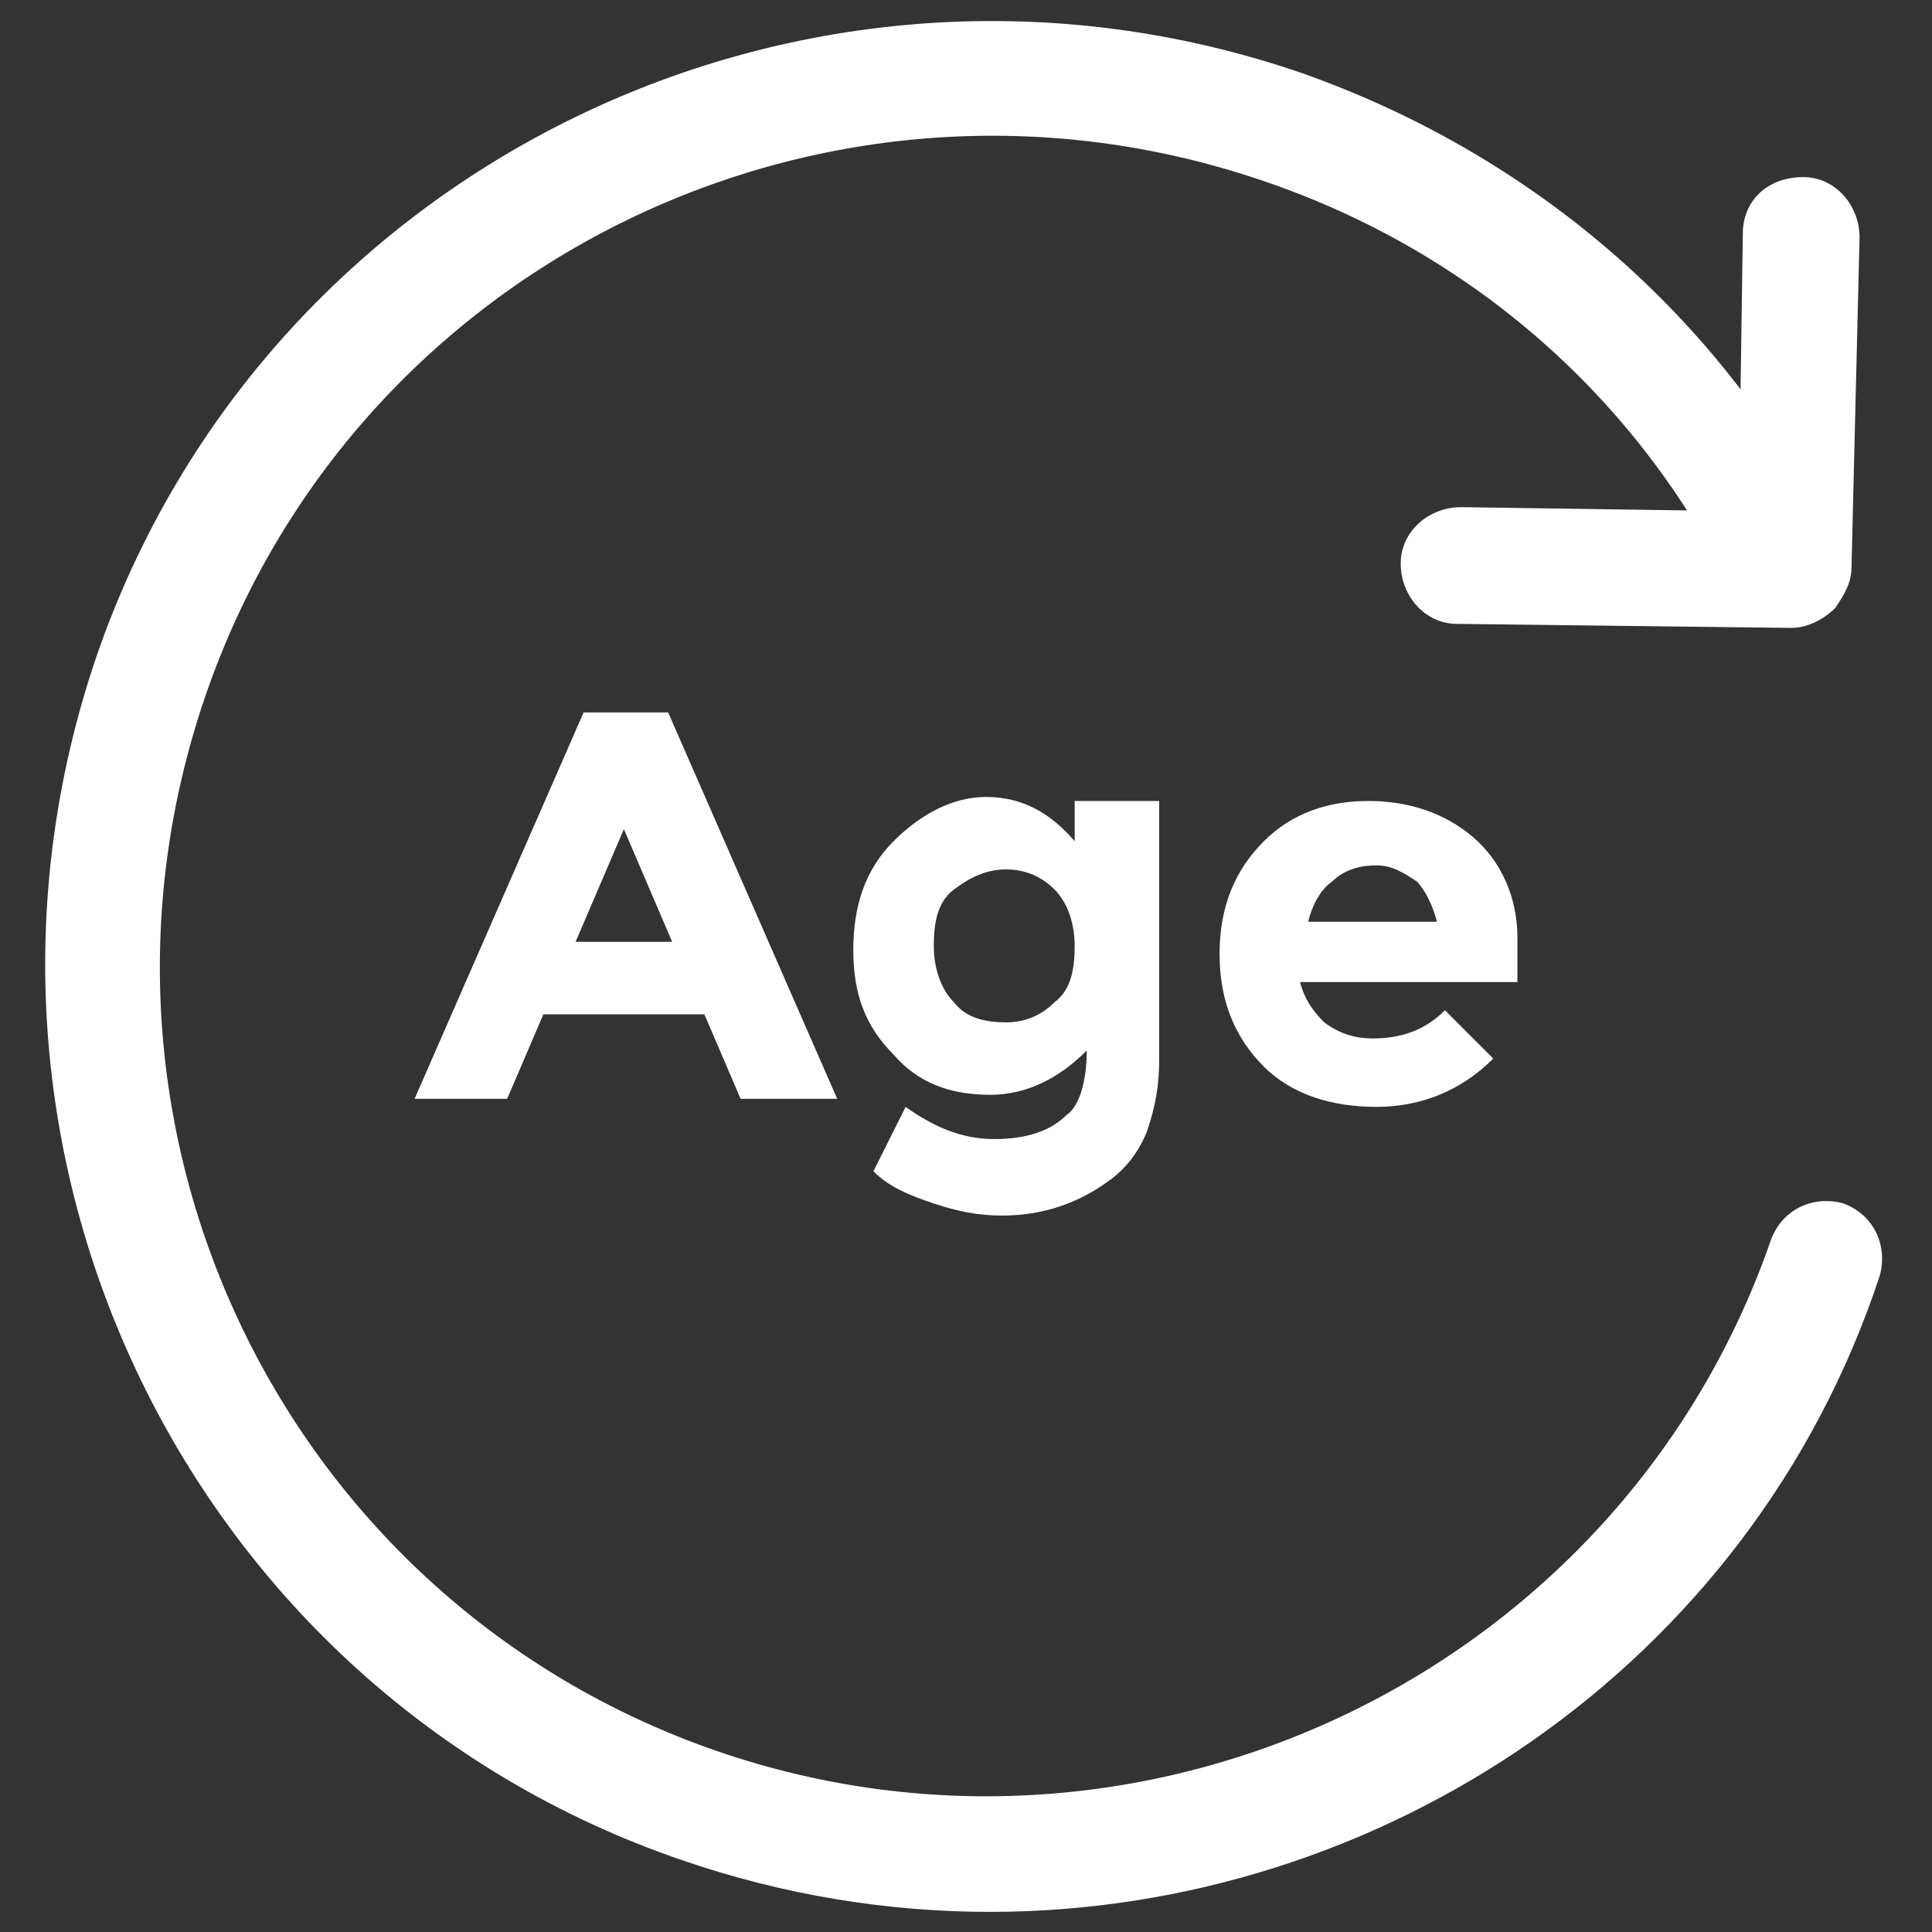
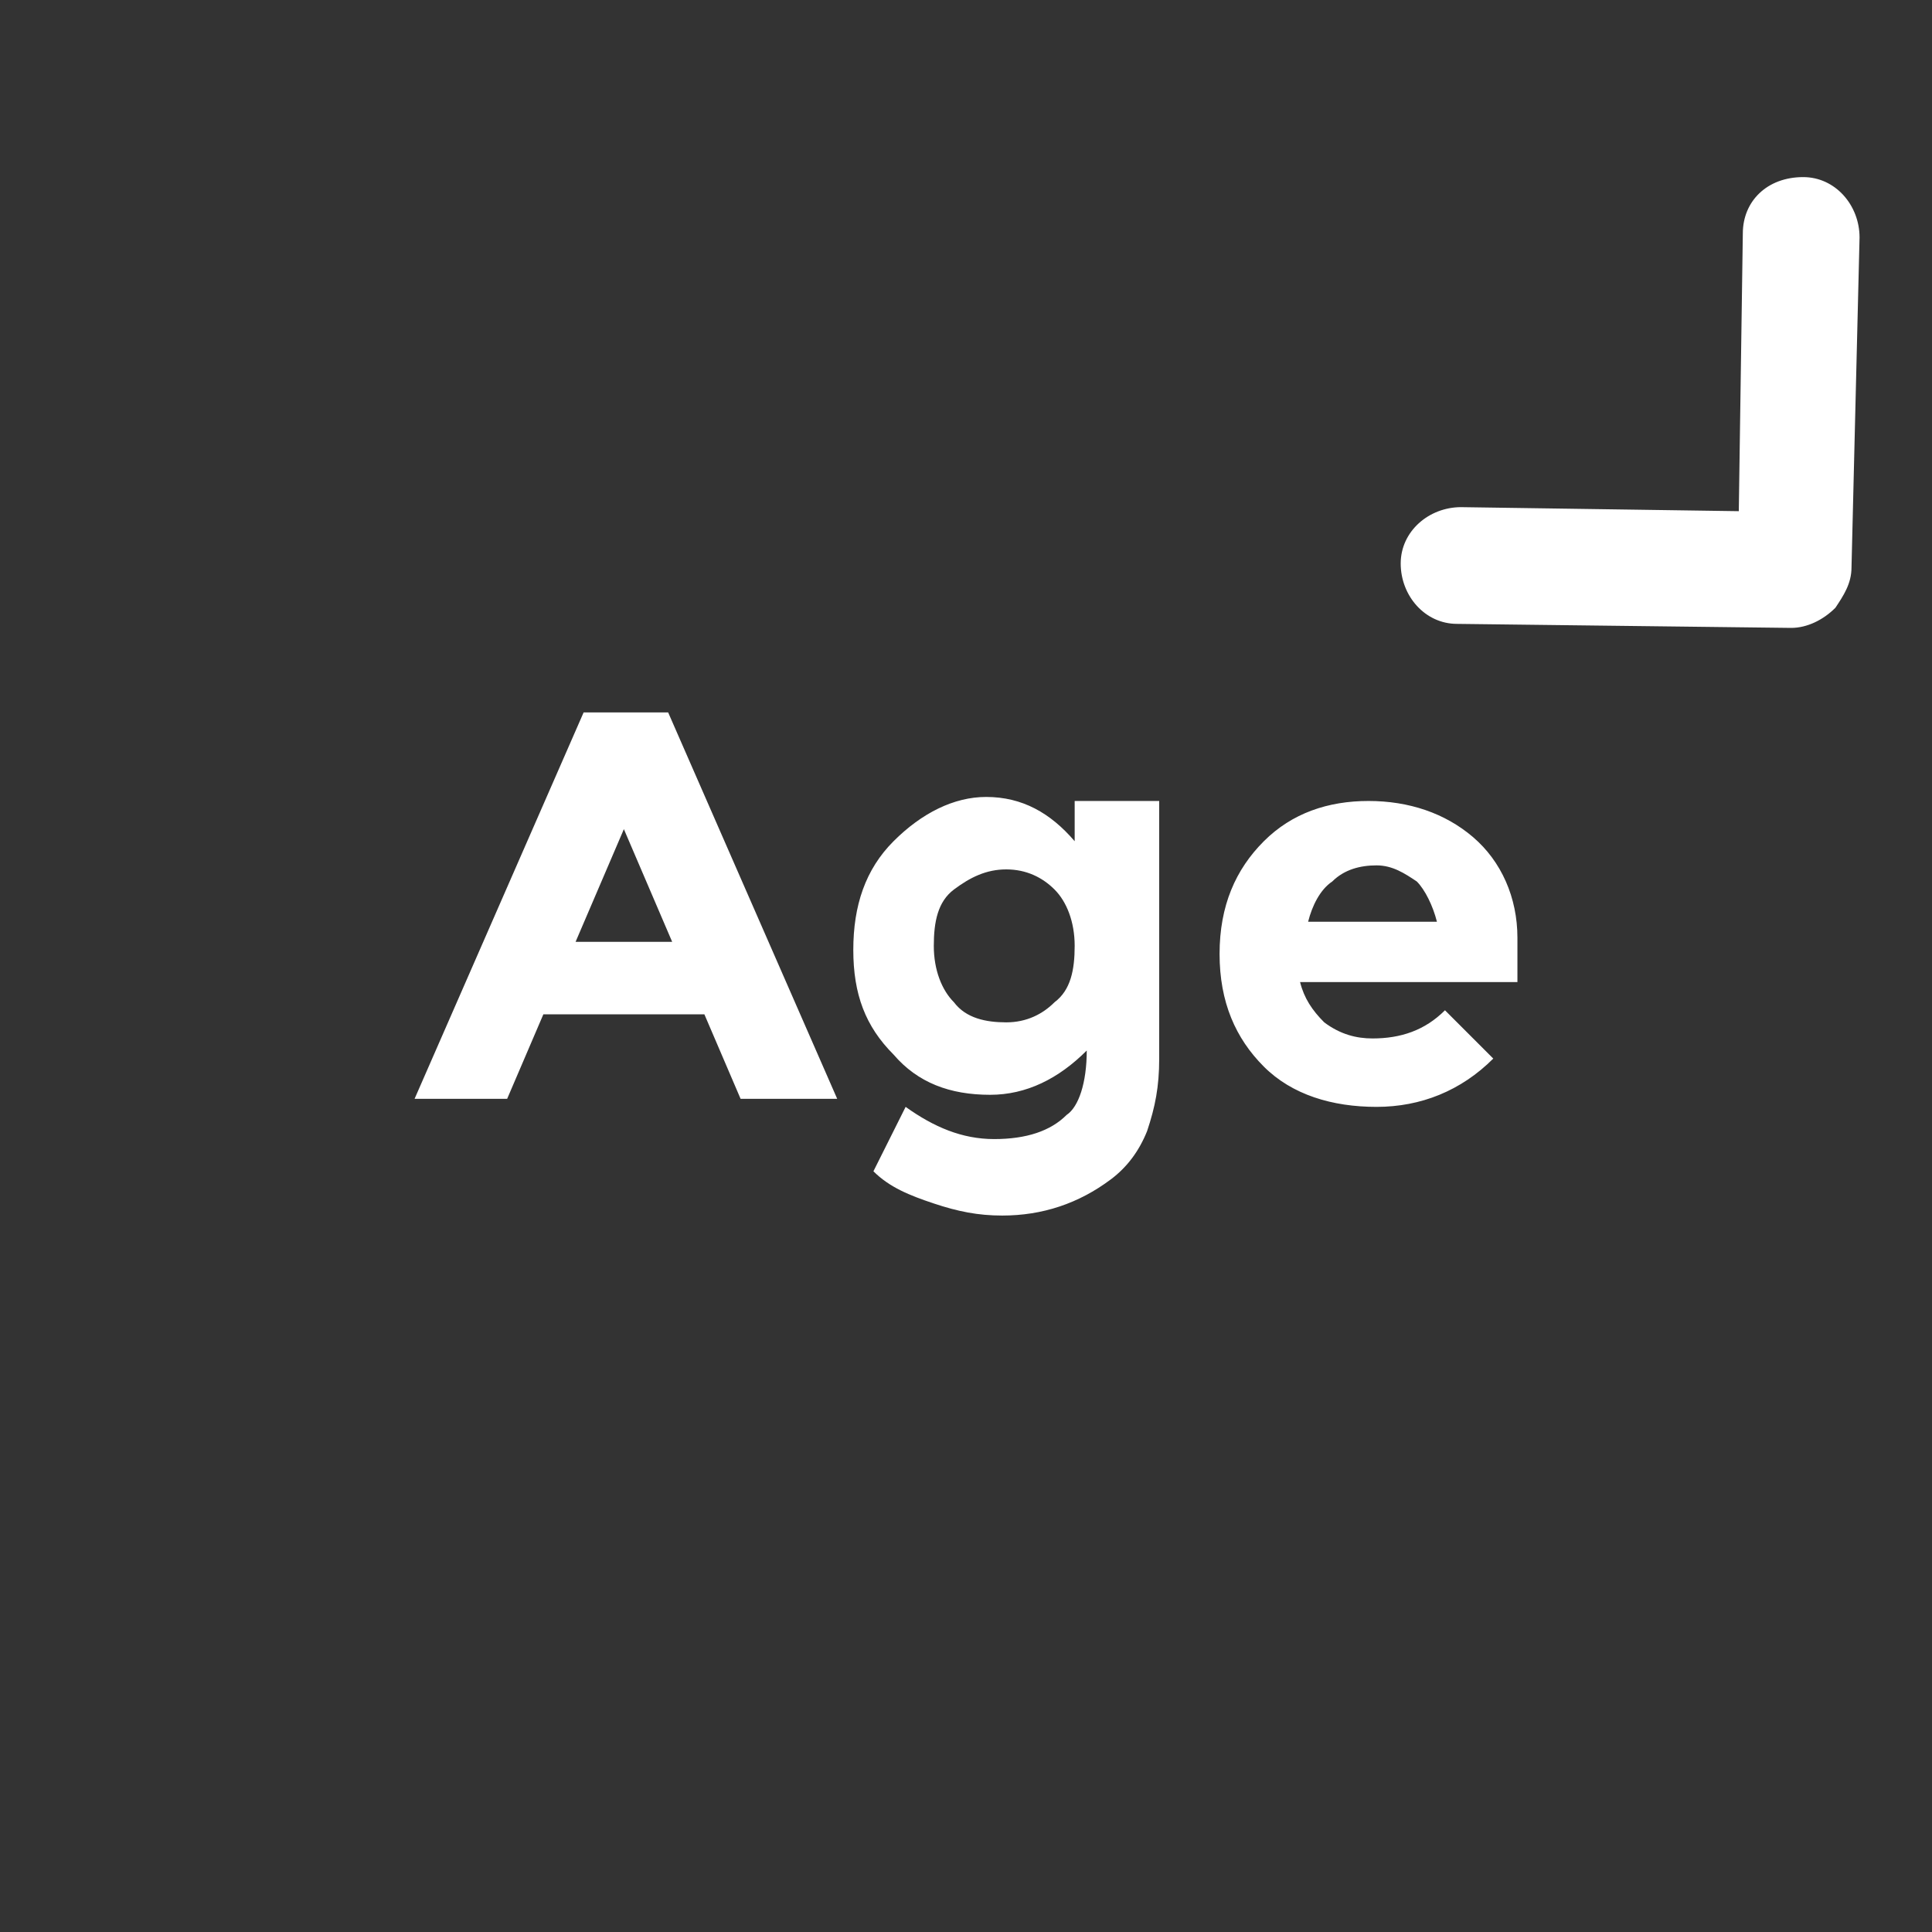
<svg xmlns="http://www.w3.org/2000/svg" width="60" height="60" viewBox="0 0 60 60" fill="none">
  <rect x="0" y="0" width="60" height="60" fill="#333333" stroke="none" />
-   <path d="M30.75 59.375C27.625 59.375 24.375 58.875 21.125 57.75C5.875 52.5 -2.25 35.75 3 20.375C8.25 5.125 25 -3 40.375 2.25C47.5 4.75 53.375 9.75 56.75 16.375C57.25 17.25 56.875 18.375 56 18.75C55.125 19.25 54 18.875 53.625 18C50.625 12.125 45.5 7.75 39.25 5.625C25.75 1 11 8.125 6.375 21.625C1.75 35.125 8.875 49.75 22.25 54.375C35.625 59 50.375 51.875 55 38.5C55.375 37.5 56.375 37.125 57.25 37.375C58.25 37.75 58.625 38.75 58.375 39.625C54.375 51.75 42.875 59.375 30.75 59.375Z" fill="white" />
  <path d="M55.625 19.5L45.25 19.375C44.25 19.375 43.5 18.5 43.5 17.5C43.5 16.5 44.375 15.75 45.375 15.75L54 15.875L54.125 7.25C54.125 6.25 54.875 5.5 56 5.5C57 5.5 57.75 6.375 57.75 7.375L57.5 17.625C57.5 18.125 57.25 18.5 57 18.875C56.625 19.25 56.125 19.5 55.625 19.5Z" fill="white" />
  <path d="M23 34.125L21.875 31.5H16.875L15.75 34.125H12.875L18.125 22.125H20.75L26 34.125H23ZM19.375 25.75L17.875 29.25H20.875L19.375 25.75ZM33.75 32.625C32.875 33.5 31.875 34 30.75 34C29.5 34 28.5 33.625 27.75 32.75C26.875 31.875 26.5 30.875 26.5 29.5C26.5 28.125 26.875 27 27.75 26.125C28.625 25.25 29.625 24.75 30.625 24.75C31.75 24.75 32.625 25.25 33.375 26.125V24.875H36V32.875C36 33.75 35.875 34.375 35.625 35.125C35.375 35.75 35 36.25 34.5 36.625C33.5 37.375 32.375 37.75 31.125 37.75C30.375 37.75 29.75 37.625 29 37.375C28.25 37.125 27.625 36.875 27.125 36.375L28.125 34.375C29 35 29.875 35.375 30.875 35.375C31.875 35.375 32.625 35.125 33.125 34.625C33.5 34.375 33.75 33.625 33.75 32.625ZM33.375 29.375C33.375 28.625 33.125 28 32.75 27.625C32.375 27.25 31.875 27 31.25 27C30.625 27 30.125 27.25 29.625 27.625C29.125 28 29 28.625 29 29.375C29 30.125 29.25 30.75 29.625 31.125C30 31.625 30.625 31.75 31.25 31.75C31.875 31.75 32.375 31.5 32.75 31.125C33.25 30.75 33.375 30.125 33.375 29.375ZM46.375 32.875C45.375 33.875 44.125 34.375 42.75 34.375C41.375 34.375 40.125 34 39.25 33.125C38.375 32.25 37.875 31.125 37.875 29.625C37.875 28.125 38.375 27 39.25 26.125C40.125 25.25 41.25 24.875 42.5 24.875C43.75 24.875 44.875 25.25 45.75 26C46.625 26.75 47.125 27.875 47.125 29.125V30.5H40.375C40.5 31 40.75 31.375 41.125 31.75C41.625 32.125 42.125 32.25 42.625 32.25C43.5 32.25 44.25 32 44.875 31.375L46.375 32.875ZM44 27.375C43.625 27.125 43.25 26.875 42.75 26.875C42.25 26.875 41.75 27 41.375 27.375C41 27.625 40.75 28.125 40.625 28.625H44.625C44.5 28.125 44.25 27.625 44 27.375Z" fill="white" />
</svg>